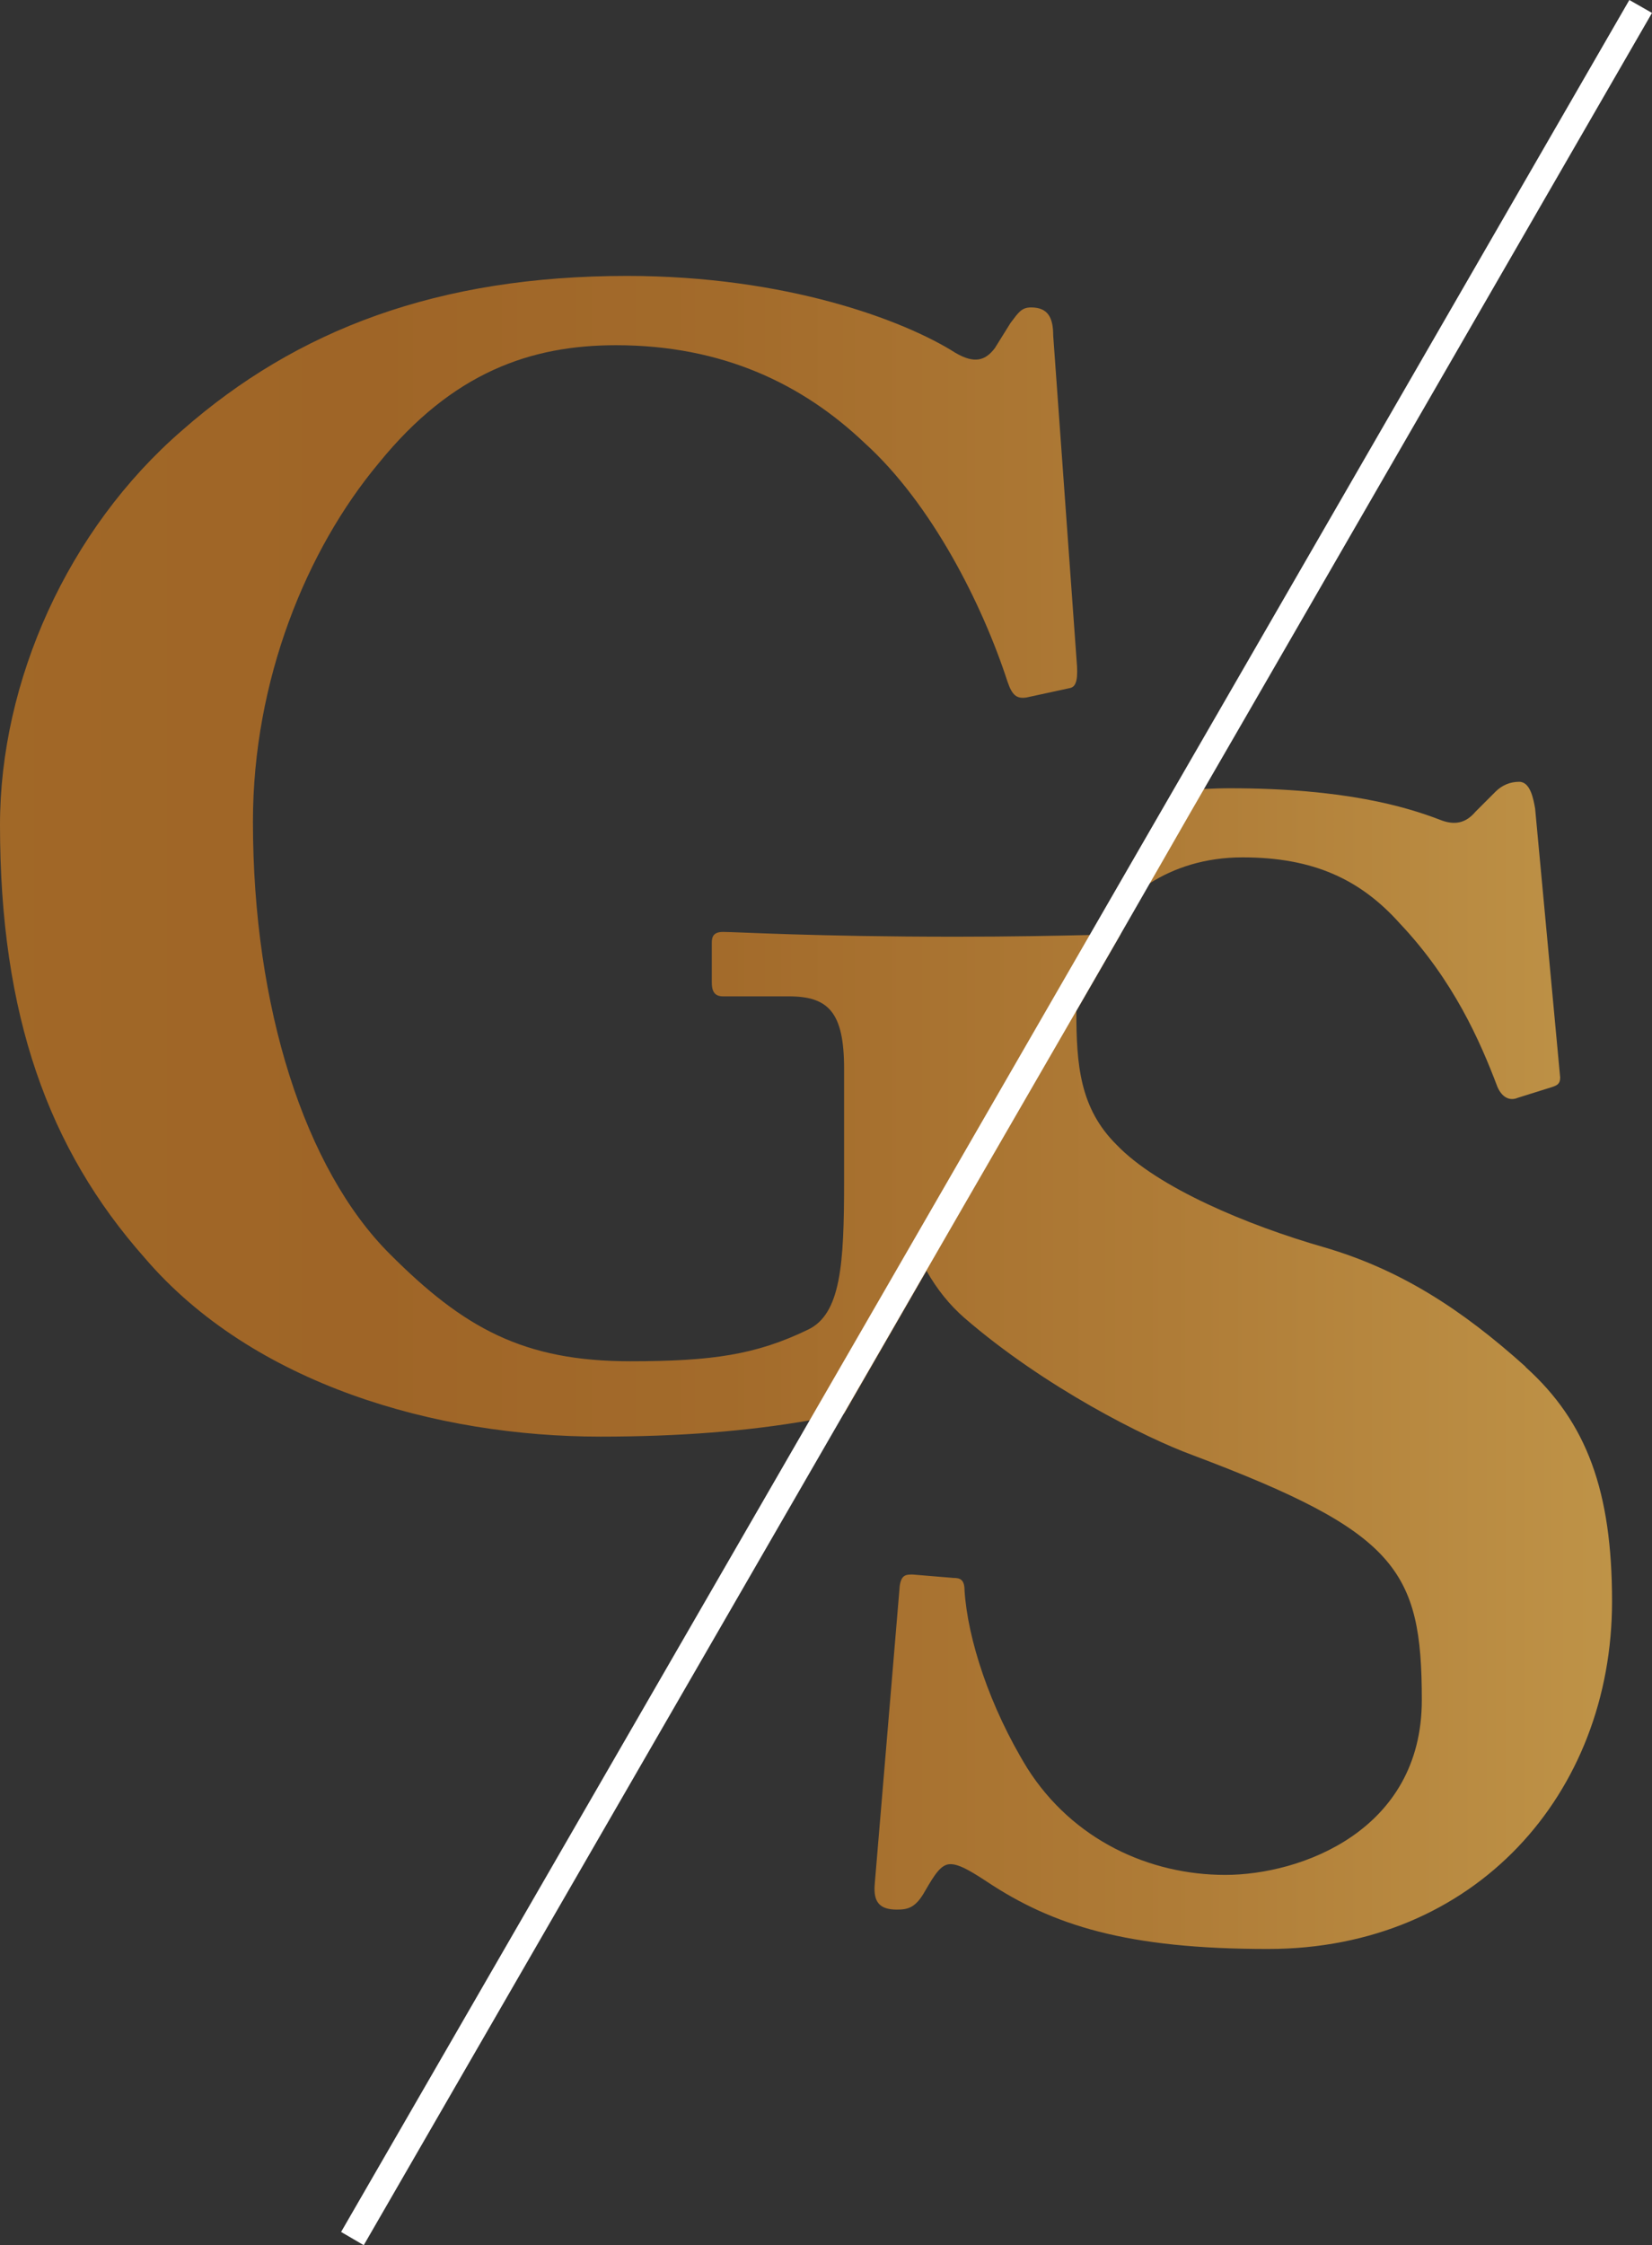
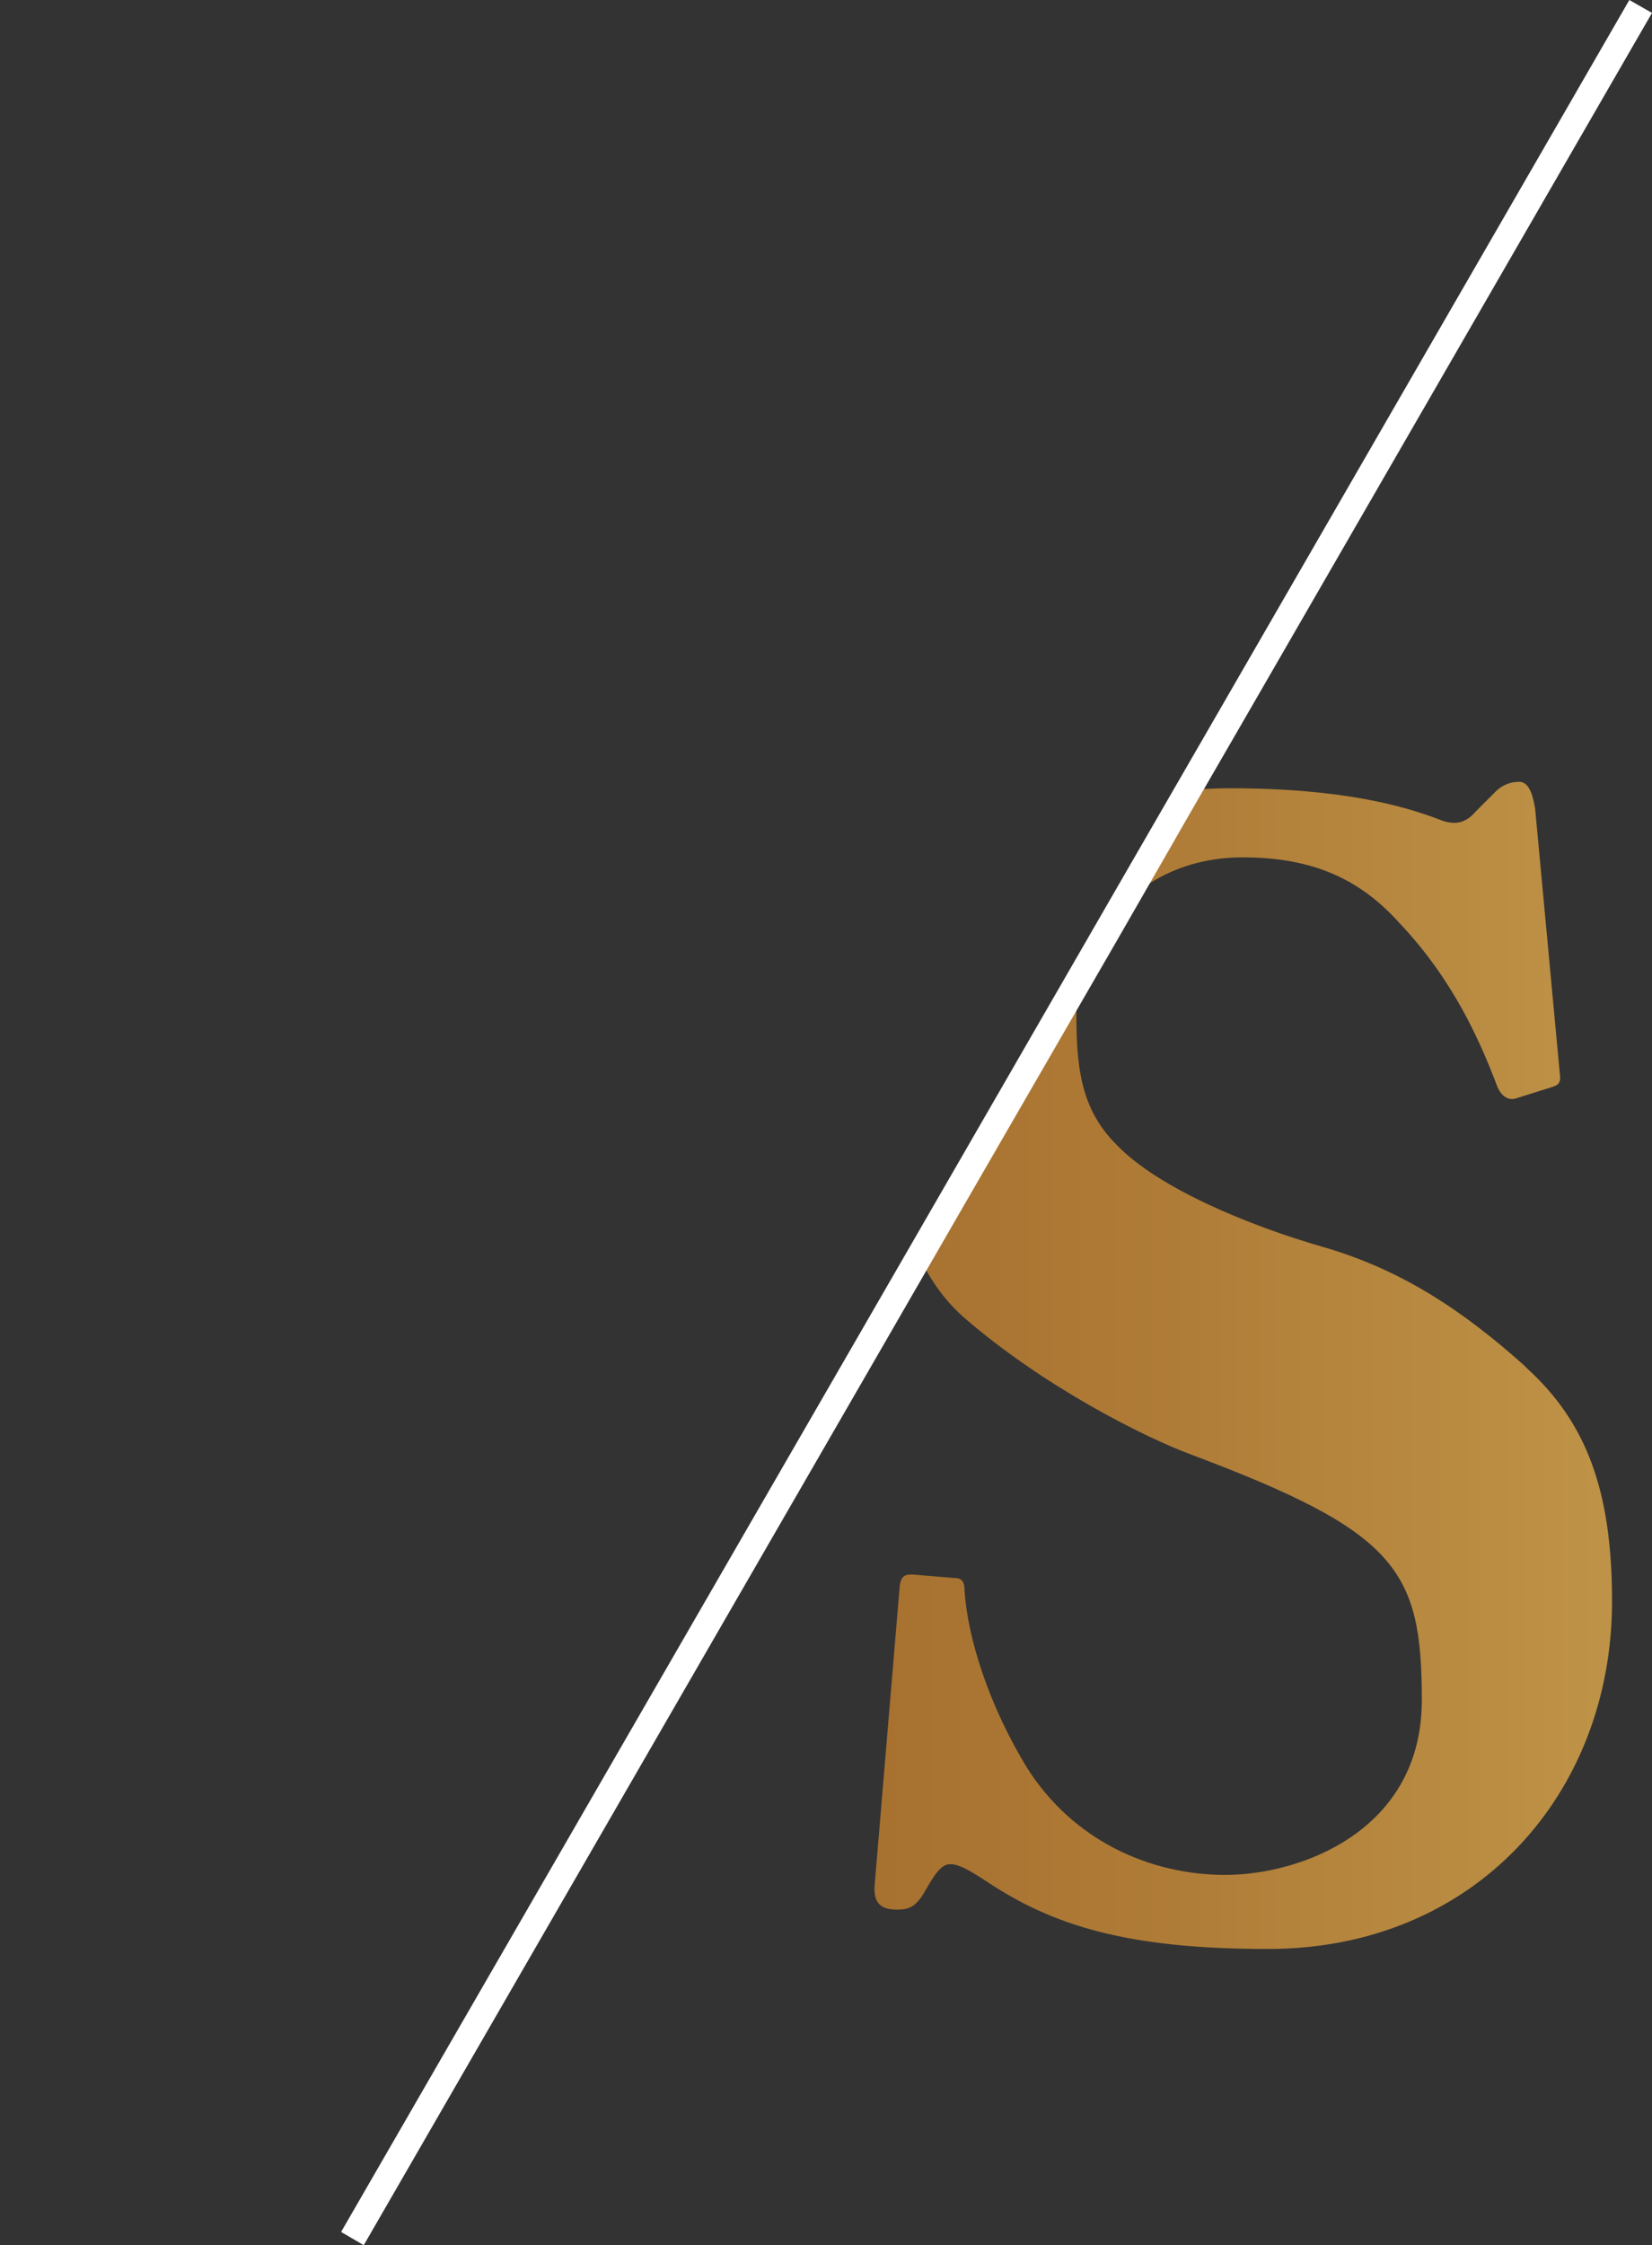
<svg xmlns="http://www.w3.org/2000/svg" xmlns:xlink="http://www.w3.org/1999/xlink" id="Layer_2" data-name="Layer 2" viewBox="0 0 166.22 225.81">
  <rect x="0" y="0" width="166.22" height="225.81" fill="#333333" stroke="none" />
  <defs>
    <style>
      .cls-1 {
        fill: #fff;
      }

      .cls-2 {
        fill: url(#_9-2);
      }

      .cls-3 {
        fill: url(#_9);
      }
    </style>
    <linearGradient id="_9" data-name="9" x1="-173.95" y1="86.13" x2="274.97" y2="86.13" gradientUnits="userSpaceOnUse">
      <stop offset="0" stop-color="#af7b2b" />
      <stop offset=".23" stop-color="#a56d28" />
      <stop offset=".47" stop-color="#9f6527" />
      <stop offset=".55" stop-color="#a36b2b" />
      <stop offset=".65" stop-color="#af7c37" />
      <stop offset=".77" stop-color="#c2984b" />
      <stop offset=".9" stop-color="#debf66" />
      <stop offset="1" stop-color="#f8e581" />
    </linearGradient>
    <linearGradient id="_9-2" data-name="9" y1="137.31" x2="274.97" y2="137.31" xlink:href="#_9" />
  </defs>
  <g id="Layer_1-2" data-name="Layer 1">
-     <path class="cls-3" d="m109.66,94.04c-3.27.07-7.67.17-13.51.17-14.22,0-22-.48-23.4-.48-.96,0-1.13.48-1.13,1.09v3.96c0,.78.17,1.43,1.13,1.43h6.62c3.96,0,5.56,1.57,5.56,7.27v11.39c0,8.22-.31,13.3-3.65,14.87-5.22,2.52-9.65,3.17-17.87,3.17-10.74,0-16.75-3.34-24.18-10.78-8.56-8.53-13.78-24.83-13.78-43.49,0-14.22,5.39-27.36,12.65-36.05,7.44-9.18,15.35-11.87,23.88-11.87,10.78,0,18.83,3.96,25,9.82,6.79,6.14,11.87,16.27,14.39,24.01.48,1.43.96,1.74,1.91,1.6l4.43-.96c.61-.17.78-.95.61-2.83l-2.35-32.61c0-1.74-.48-2.83-2.22-2.83-.96,0-1.26.48-2.08,1.57l-1.57,2.52c-.95,1.26-2.05,1.6-3.96.48-5.22-3.31-17.09-7.74-33.05-7.74-19,0-33.22,5.39-44.75,15.52C6.79,53.25,0,68.56,0,82.96c0,19.17,4.88,32.61,14.53,43.52,10.92,12.79,29.44,18.01,45.88,18.01,7.95,0,14.84-.55,21.08-1.64,1.19-.2,2.32-.44,3.45-.68l27.83-48.23c-.89.03-1.91.07-3.1.1Z" />
    <path class="cls-2" d="m153.5,137.46c-6.48-5.83-12.66-9.79-20.26-12.01-7.74-2.22-16.75-6-20.88-10.3-3.72-3.68-4.06-8.08-4.06-13.44-.03-.34-.03-.72-.03-1.09,0-2.8,2.29-8.46,7.44-11.8,2.42-1.53,5.53-2.59,9.31-2.59,7.13,0,11.87,2.22,15.83,6.65,5.39,5.7,8.08,11.84,9.82,16.44.48,1.09,1.26,1.43,2.05,1.09l3.48-1.09c.48-.17.78-.31.78-.95l-2.52-27.05c-.17-.96-.48-2.69-1.6-2.69-.92,0-1.71.34-2.35.96l-2.05,2.05c-.96,1.13-2.08,1.43-3.65.78-3.31-1.26-9.48-3.14-21.05-3.14-.89,0-1.74.03-2.56.07-1.09.03-2.15.14-3.17.24l-8.36,14.46-17.87,30.97c.41.99.85,1.91,1.43,2.8,1.02,1.81,2.29,3.41,3.82,4.74,8.05,6.96,18.18,12.04,22.92,13.78,20.57,7.74,23.09,11.53,23.09,24.66s-12.18,17.57-19.78,17.57-15.32-3.48-19.92-10.74c-3.79-6.17-6-13-6.31-17.87,0-1.13-.48-1.26-1.13-1.26l-4.09-.34c-.65,0-1.13,0-1.3,1.13l-2.52,30.05c-.14,1.74.48,2.52,2.22,2.52,1.13,0,1.91-.17,2.87-1.91.92-1.57,1.57-2.66,2.52-2.66.78,0,1.74.48,3.65,1.74,6.62,4.4,14.05,6.79,28.31,6.79,20.88,0,34.62-15.66,34.62-34.96,0-11.05-2.52-18.01-8.7-23.57Z" />
    <polygon class="cls-1" points="166.22 1.3 125.22 72.31 119.73 81.8 116.8 86.91 112.33 94.69 97.25 120.78 88.96 135.15 36.6 225.81 34.32 224.48 85.52 135.83 95.82 117.99 113.69 87.02 122.05 72.55 163.94 0 166.22 1.3" />
  </g>
</svg>